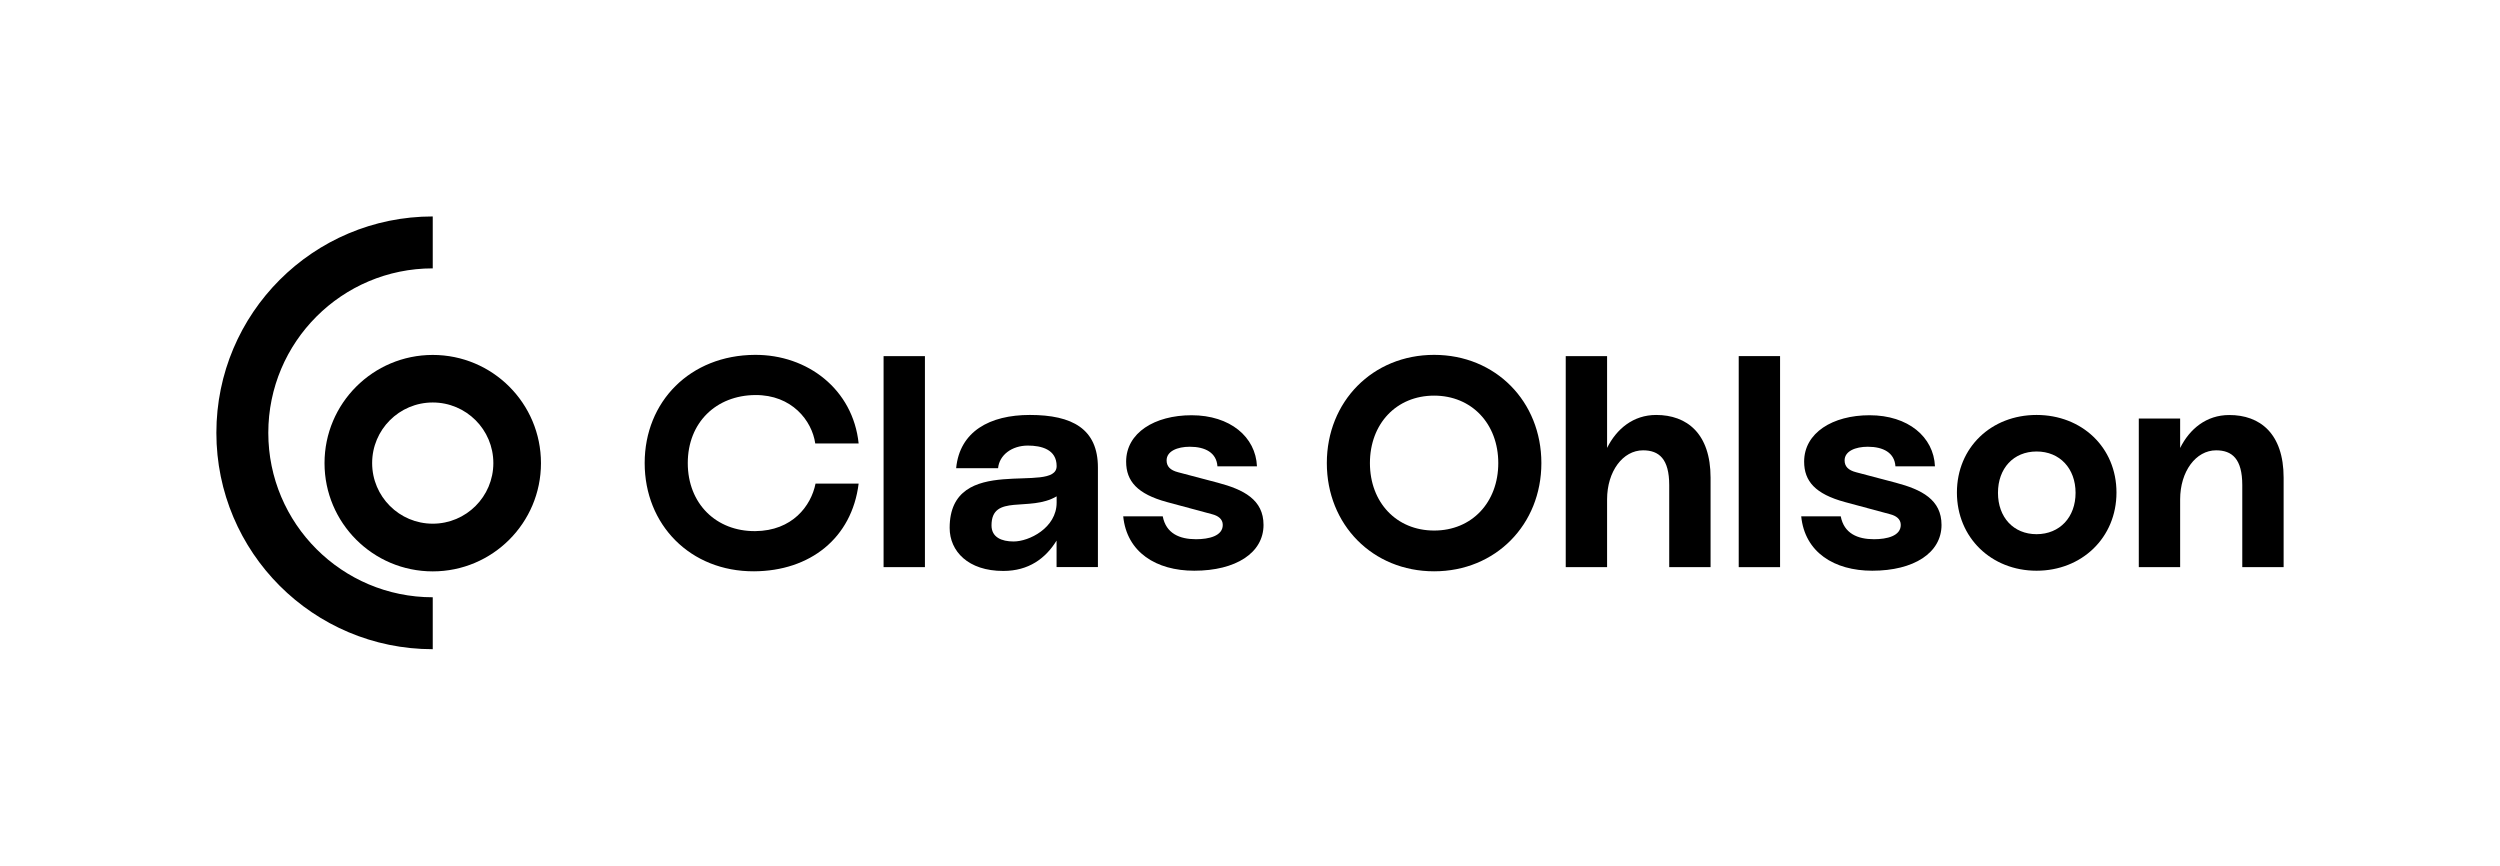
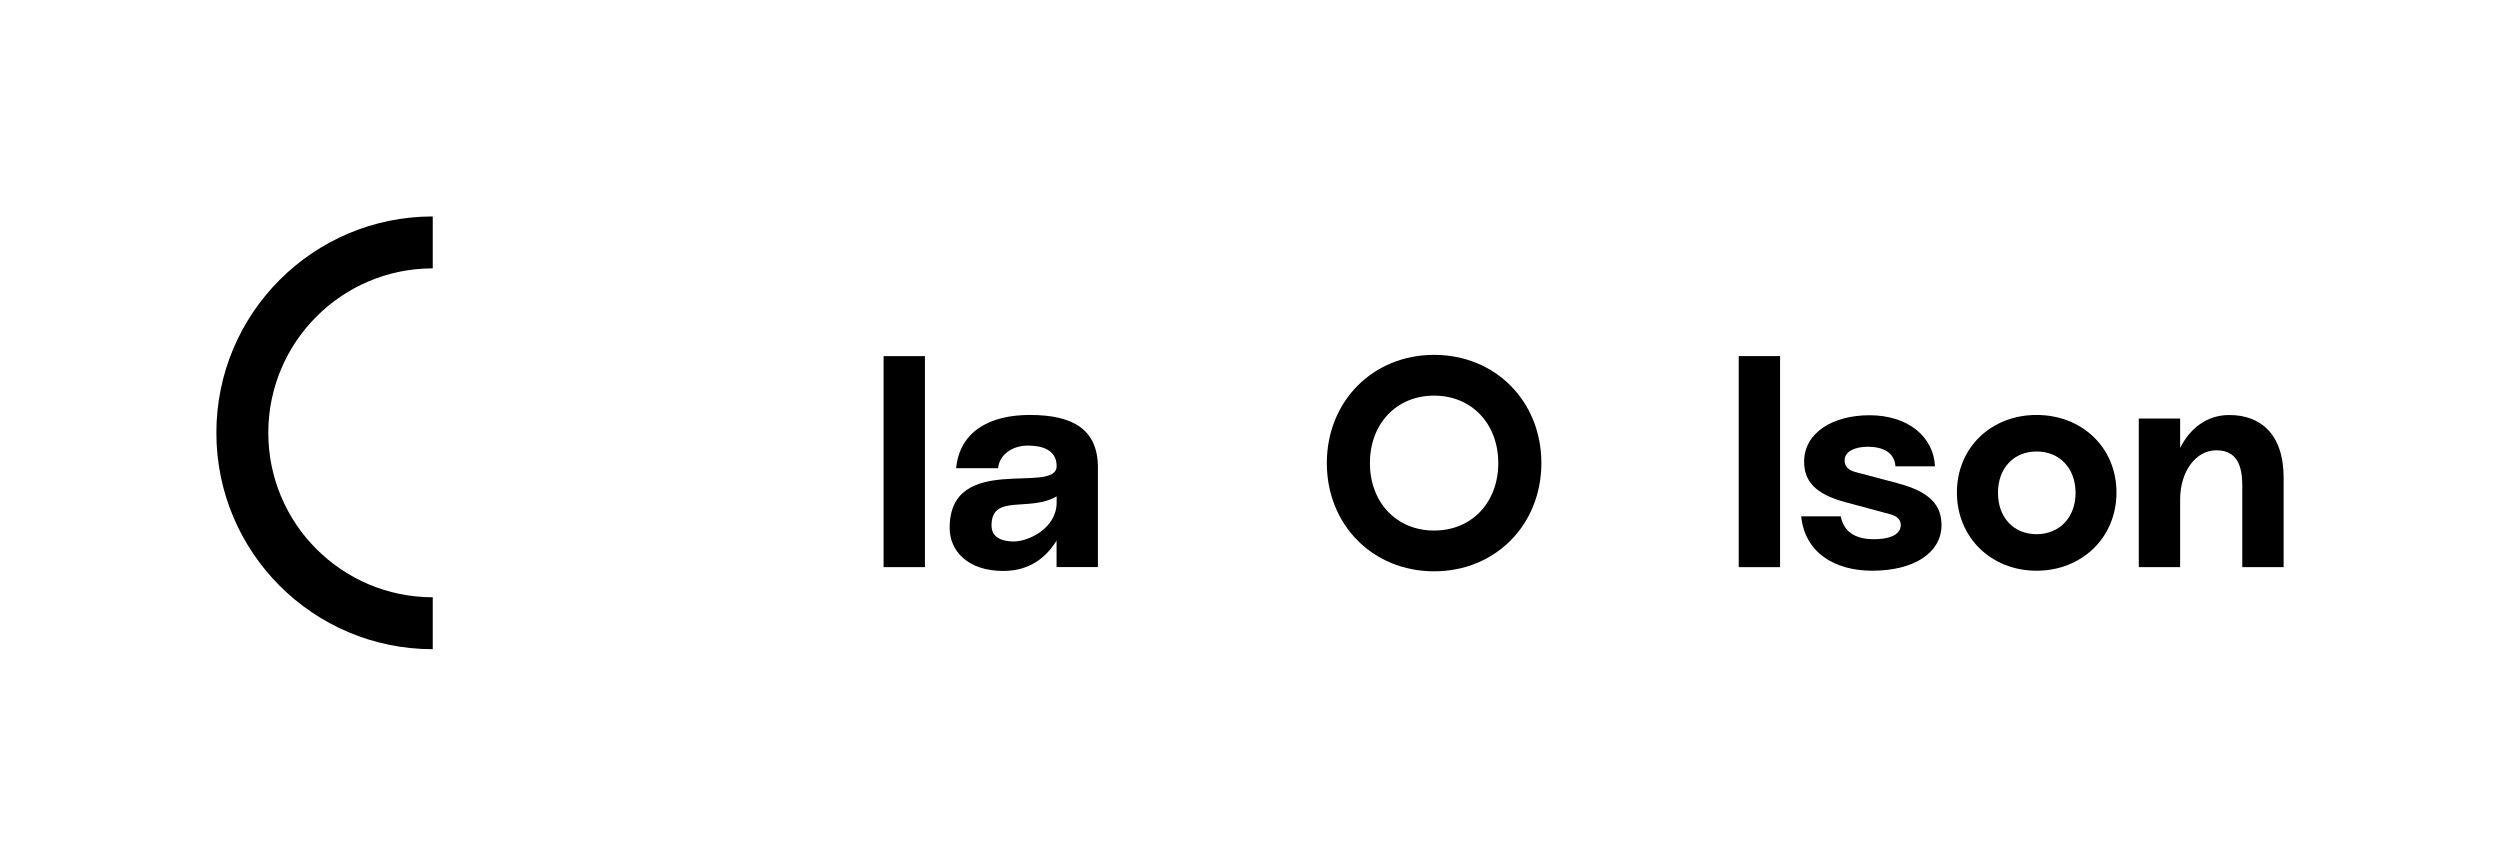
<svg xmlns="http://www.w3.org/2000/svg" version="1.1" id="Layer_1" x="0px" y="0px" viewBox="0 0 342.81 118.7" style="enable-background:new 0 0 342.81 118.7;" xml:space="preserve">
  <g>
-     <path d="M59.34,48.67c-8.19,0-14.84,6.64-14.84,14.84c0,8.19,6.64,14.84,14.84,14.84c8.19,0,14.84-6.64,14.84-14.84 C74.18,55.31,67.54,48.67,59.34,48.67 M59.34,71.81c-4.59,0-8.31-3.72-8.31-8.31c0-4.59,3.72-8.31,8.31-8.31 c4.59,0,8.31,3.72,8.31,8.31C67.65,68.09,63.93,71.81,59.34,71.81" />
    <path d="M59.34,81.9c-12.45,0-22.55-10.1-22.55-22.55S46.89,36.8,59.34,36.8v-7.12c-16.39,0-29.67,13.28-29.67,29.67 c0,16.39,13.28,29.67,29.67,29.67V81.9z" />
    <g>
-       <path d="M103.4,78.34c-8.76,0.04-15-6.4-15-14.84c0-8.44,6.24-14.8,15.12-14.84c7.21-0.04,13.45,4.73,14.22,12.15h-5.95 c-0.45-3.14-3.22-6.68-8.23-6.64c-5.34,0.04-9.25,3.75-9.25,9.33s3.91,9.37,9.25,9.33c5.09-0.04,7.66-3.46,8.27-6.52h5.91 C116.81,73.81,111.06,78.3,103.4,78.34z" />
      <path d="M126.83,77.77h-5.67V48.83h5.67V77.77z" />
      <path d="M130.22,72.39c0-10.47,14.67-4.48,14.67-8.48c0-2.28-2.08-2.81-3.95-2.81c-2.2,0-3.91,1.3-4.08,3.1h-5.75 c0.49-5.05,4.61-7.3,10.11-7.3c5.83,0,9.33,1.92,9.33,7.21v13.65h-5.67v-3.63c-1.51,2.45-3.83,4.16-7.3,4.16 C132.74,78.3,130.22,75.57,130.22,72.39z M144.89,68.92v-0.86c-3.71,2.2-8.93-0.41-8.93,3.99c0,1.63,1.39,2.2,3.02,2.2 C141.1,74.26,144.89,72.39,144.89,68.92z" />
-       <path d="M159.44,70.8c0.45,2.36,2.32,3.14,4.56,3.14c1.79,0,3.67-0.45,3.67-1.96c0-0.82-0.65-1.26-1.47-1.47l-6.2-1.67 c-4.03-1.1-5.58-2.85-5.58-5.54c0-3.95,3.91-6.36,8.97-6.36c5.3,0,8.8,2.98,8.97,7.01h-5.42c-0.12-1.87-1.67-2.69-3.79-2.69 c-1.71,0-3.18,0.61-3.18,1.87c0,0.82,0.49,1.35,1.59,1.63l5.42,1.43c3.55,0.94,6.28,2.32,6.28,5.79c0,3.83-3.79,6.28-9.5,6.28 c-5.22,0-9.25-2.53-9.74-7.46H159.44z" />
      <path d="M181.94,63.5c0-8.44,6.28-14.84,14.71-14.84c8.44,0,14.71,6.4,14.71,14.84c0,8.44-6.28,14.84-14.71,14.84 C188.21,78.34,181.94,71.94,181.94,63.5z M205.45,63.5c0-5.38-3.63-9.25-8.8-9.25c-5.18,0-8.8,3.87-8.8,9.25s3.63,9.25,8.8,9.25 C201.83,72.76,205.45,68.88,205.45,63.5z" />
-       <path d="M234.56,65.5v12.27h-5.67V66.52c0-3.59-1.39-4.77-3.59-4.77c-2.77,0-4.93,2.89-4.93,6.73v9.29h-5.67V48.83h5.67v12.59 c1.3-2.61,3.59-4.52,6.73-4.52C231.3,56.9,234.56,59.43,234.56,65.5z" />
      <path d="M244.09,77.77h-5.67V48.83h5.67V77.77z" />
      <path d="M252.41,70.8c0.45,2.36,2.32,3.14,4.56,3.14c1.79,0,3.67-0.45,3.67-1.96c0-0.82-0.65-1.26-1.47-1.47l-6.2-1.67 c-4.04-1.1-5.58-2.85-5.58-5.54c0-3.95,3.91-6.36,8.97-6.36c5.3,0,8.8,2.98,8.97,7.01h-5.42c-0.12-1.87-1.67-2.69-3.79-2.69 c-1.71,0-3.18,0.61-3.18,1.87c0,0.82,0.49,1.35,1.59,1.63l5.42,1.43c3.55,0.94,6.28,2.32,6.28,5.79c0,3.83-3.79,6.28-9.5,6.28 c-5.22,0-9.25-2.53-9.74-7.46H252.41z" />
      <path d="M268.34,67.54c0-6.2,4.73-10.64,10.92-10.64c6.2,0,10.96,4.44,10.96,10.64c0,6.2-4.77,10.72-10.96,10.72 C273.07,78.26,268.34,73.73,268.34,67.54z M284.61,67.58c0-3.34-2.16-5.67-5.34-5.67c-3.18,0-5.3,2.32-5.3,5.67 s2.12,5.67,5.3,5.67C282.45,73.24,284.61,70.92,284.61,67.58z" />
      <path d="M313.14,65.5v12.27h-5.67V66.52c0-3.59-1.39-4.77-3.59-4.77c-2.77,0-4.93,2.89-4.93,6.73v9.29h-5.67V57.39h5.67v4.04 c1.3-2.61,3.59-4.52,6.73-4.52C309.88,56.9,313.14,59.43,313.14,65.5z" />
    </g>
  </g>
</svg>